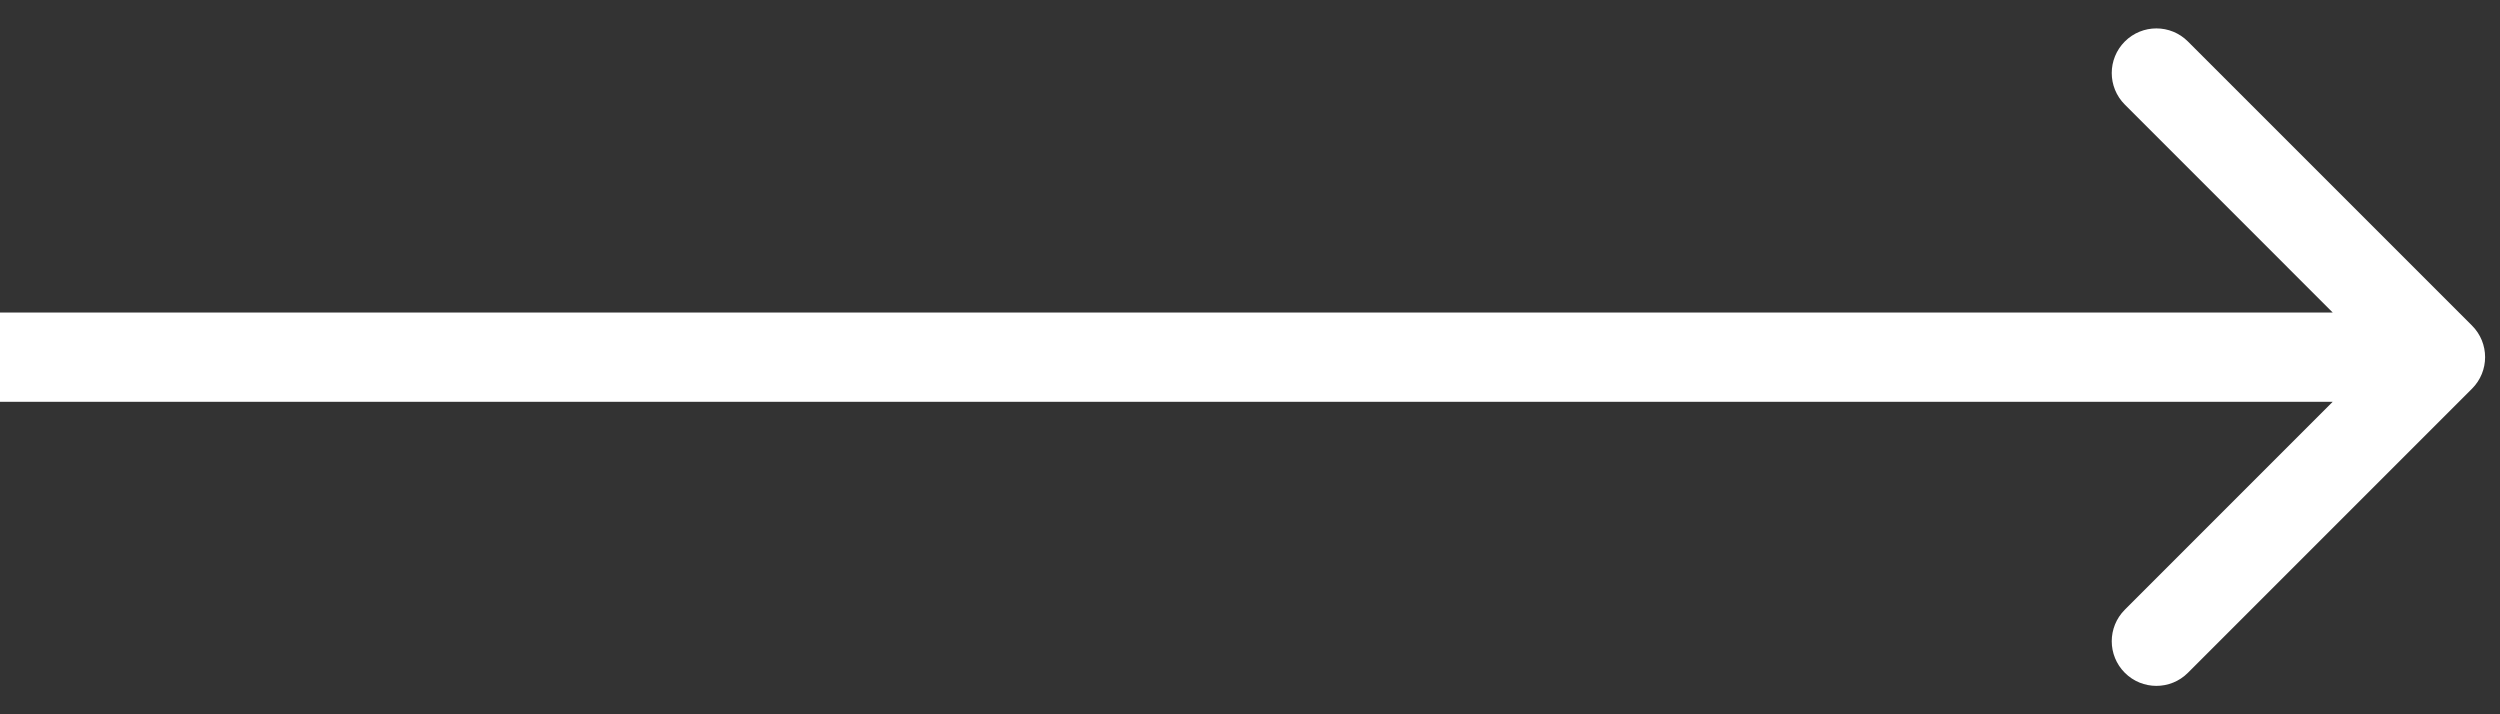
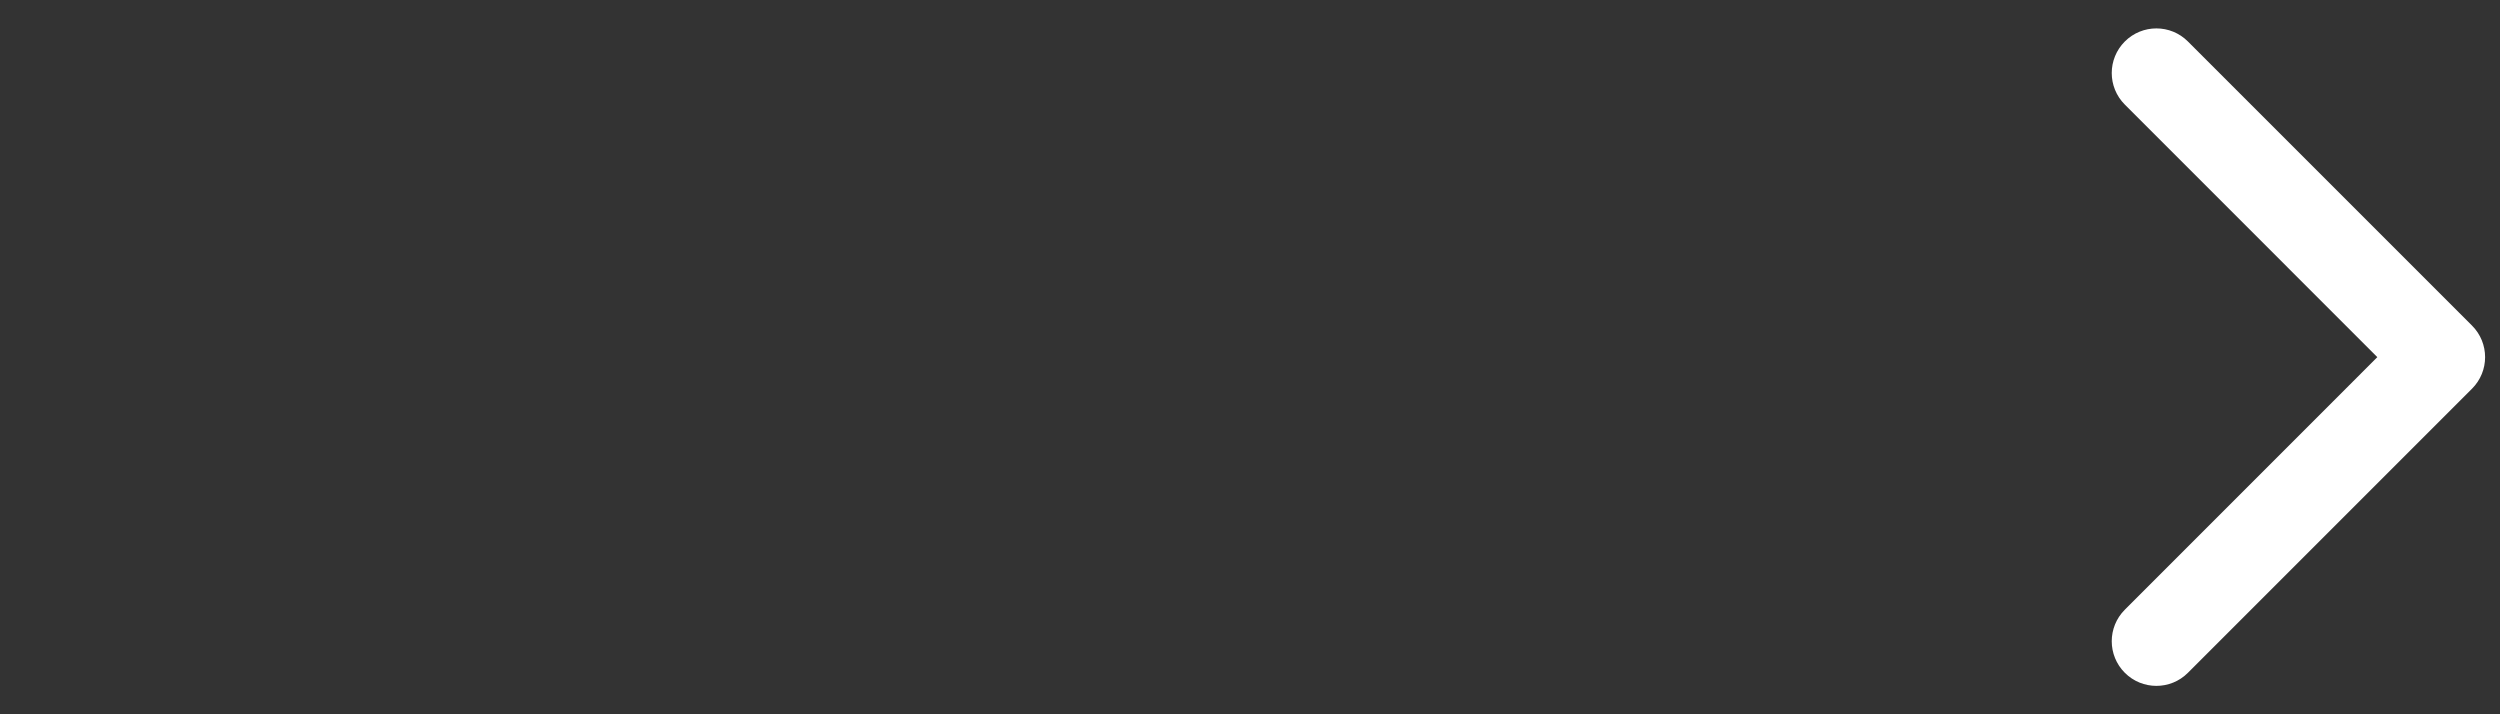
<svg xmlns="http://www.w3.org/2000/svg" width="42" height="12" viewBox="0 0 42 12" fill="none">
  <rect x="0" y="0" width="42" height="12" fill="#333333" stroke="none" />
-   <path d="M41.53 6.53C41.823 6.237 41.823 5.763 41.53 5.47L36.757 0.697C36.465 0.404 35.99 0.404 35.697 0.697C35.404 0.99 35.404 1.464 35.697 1.757L39.939 6L35.697 10.243C35.404 10.536 35.404 11.01 35.697 11.303C35.99 11.596 36.465 11.596 36.757 11.303L41.53 6.53ZM0 6.75H41V5.25H0V6.75Z" fill="white" />
+   <path d="M41.53 6.53C41.823 6.237 41.823 5.763 41.53 5.47L36.757 0.697C36.465 0.404 35.99 0.404 35.697 0.697C35.404 0.99 35.404 1.464 35.697 1.757L39.939 6L35.697 10.243C35.404 10.536 35.404 11.01 35.697 11.303C35.99 11.596 36.465 11.596 36.757 11.303L41.53 6.53ZM0 6.75H41V5.25V6.75Z" fill="white" />
</svg>